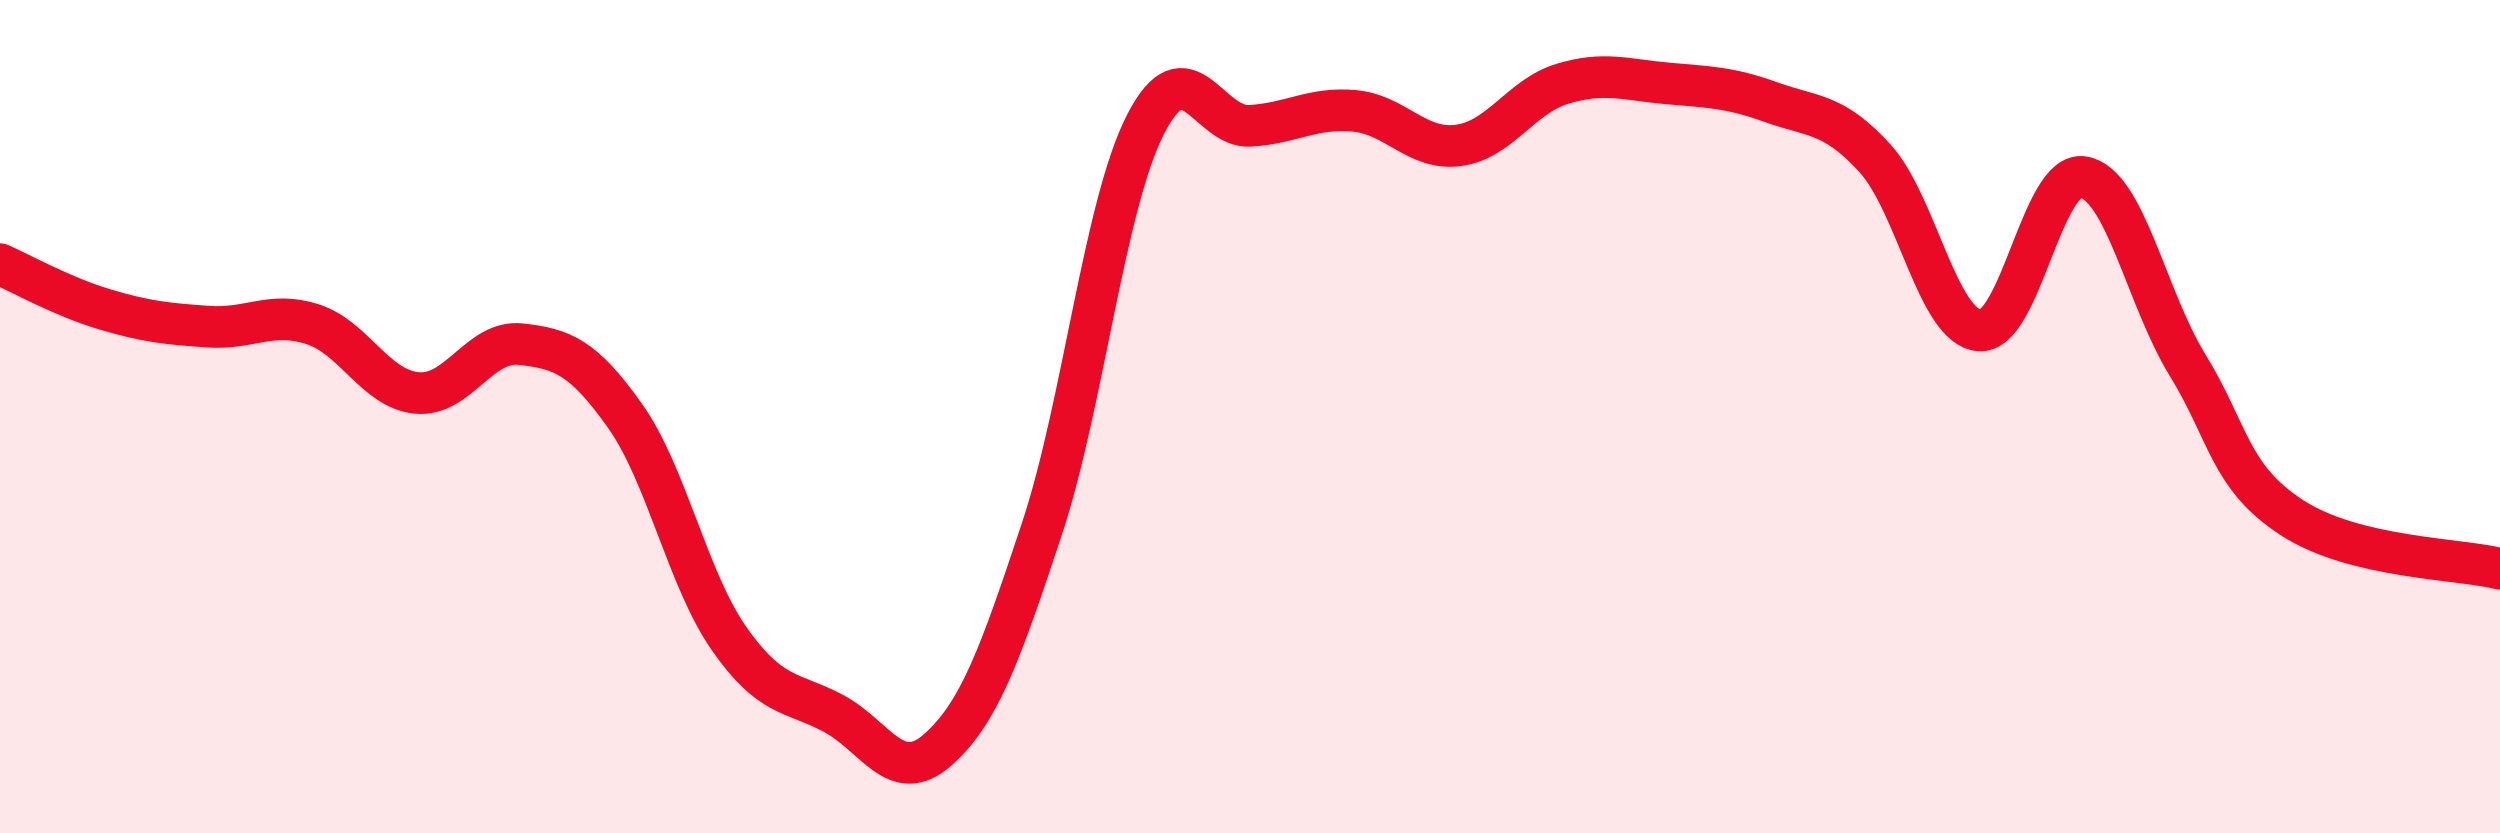
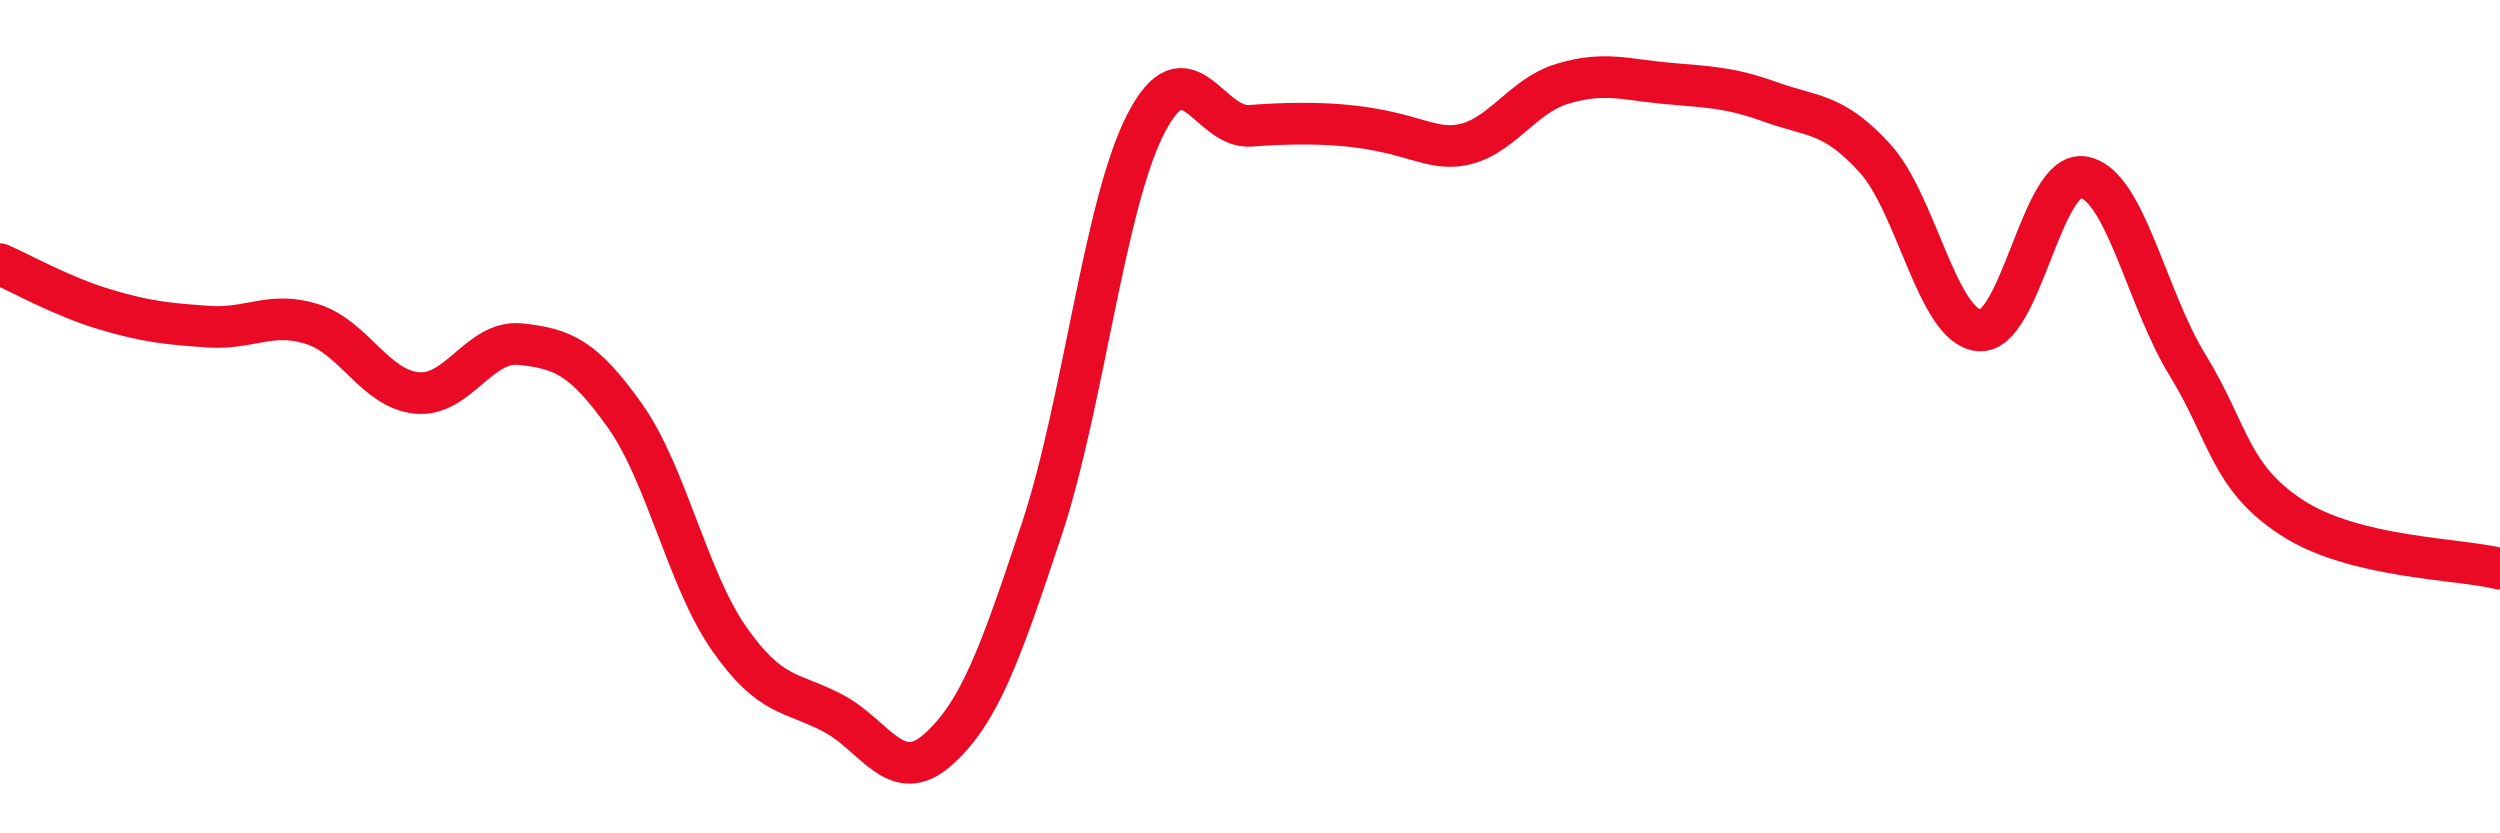
<svg xmlns="http://www.w3.org/2000/svg" width="60" height="20" viewBox="0 0 60 20">
-   <path d="M 0,6.34 C 0.5,6.56 1.5,7.12 2.5,7.42 C 3.5,7.72 4,7.77 5,7.84 C 6,7.91 6.5,7.46 7.5,7.78 C 8.5,8.1 9,9.33 10,9.43 C 11,9.53 11.5,8.15 12.5,8.26 C 13.5,8.37 14,8.57 15,9.98 C 16,11.39 16.5,13.9 17.5,15.33 C 18.5,16.76 19,16.59 20,17.12 C 21,17.65 21.5,18.88 22.5,18 C 23.5,17.12 24,15.72 25,12.71 C 26,9.7 26.5,4.91 27.5,2.97 C 28.5,1.03 29,3.08 30,3.02 C 31,2.96 31.5,2.57 32.5,2.66 C 33.5,2.75 34,3.62 35,3.49 C 36,3.36 36.5,2.31 37.5,2.01 C 38.5,1.71 39,1.91 40,2 C 41,2.09 41.5,2.09 42.5,2.45 C 43.5,2.81 44,2.7 45,3.8 C 46,4.9 46.5,7.84 47.5,7.93 C 48.5,8.02 49,4.08 50,4.25 C 51,4.42 51.5,7.13 52.5,8.76 C 53.5,10.39 53.5,11.44 55,12.42 C 56.5,13.4 59,13.4 60,13.65L60 20L0 20Z" fill="#EB0A25" opacity="0.1" stroke-linecap="round" stroke-linejoin="round" />
-   <path d="M 0,6.34 C 0.5,6.56 1.5,7.12 2.5,7.42 C 3.5,7.72 4,7.77 5,7.84 C 6,7.91 6.5,7.46 7.5,7.78 C 8.5,8.1 9,9.33 10,9.43 C 11,9.53 11.5,8.15 12.5,8.26 C 13.5,8.37 14,8.57 15,9.98 C 16,11.39 16.5,13.9 17.5,15.33 C 18.5,16.76 19,16.59 20,17.12 C 21,17.65 21.5,18.88 22.5,18 C 23.5,17.12 24,15.72 25,12.71 C 26,9.7 26.5,4.91 27.5,2.97 C 28.5,1.03 29,3.08 30,3.02 C 31,2.96 31.5,2.57 32.5,2.66 C 33.5,2.75 34,3.62 35,3.49 C 36,3.36 36.5,2.31 37.5,2.01 C 38.5,1.71 39,1.91 40,2 C 41,2.09 41.5,2.09 42.5,2.45 C 43.5,2.81 44,2.7 45,3.8 C 46,4.9 46.5,7.84 47.5,7.93 C 48.5,8.02 49,4.08 50,4.25 C 51,4.42 51.5,7.13 52.5,8.76 C 53.5,10.39 53.5,11.44 55,12.42 C 56.5,13.4 59,13.4 60,13.65" stroke="#EB0A25" stroke-width="1" fill="none" stroke-linecap="round" stroke-linejoin="round" />
+   <path d="M 0,6.34 C 0.5,6.56 1.5,7.12 2.5,7.42 C 3.5,7.72 4,7.77 5,7.84 C 6,7.91 6.5,7.46 7.5,7.78 C 8.5,8.1 9,9.33 10,9.43 C 11,9.53 11.5,8.15 12.5,8.26 C 13.5,8.37 14,8.57 15,9.98 C 16,11.39 16.5,13.9 17.5,15.33 C 18.5,16.76 19,16.59 20,17.12 C 21,17.65 21.5,18.88 22.5,18 C 23.5,17.12 24,15.72 25,12.71 C 26,9.7 26.5,4.91 27.5,2.97 C 28.5,1.03 29,3.08 30,3.02 C 33.5,2.75 34,3.62 35,3.49 C 36,3.36 36.5,2.31 37.5,2.01 C 38.5,1.71 39,1.91 40,2 C 41,2.09 41.5,2.09 42.5,2.45 C 43.5,2.81 44,2.7 45,3.8 C 46,4.9 46.5,7.84 47.5,7.93 C 48.5,8.02 49,4.08 50,4.25 C 51,4.42 51.5,7.13 52.5,8.76 C 53.5,10.39 53.5,11.44 55,12.42 C 56.5,13.4 59,13.4 60,13.65" stroke="#EB0A25" stroke-width="1" fill="none" stroke-linecap="round" stroke-linejoin="round" />
</svg>